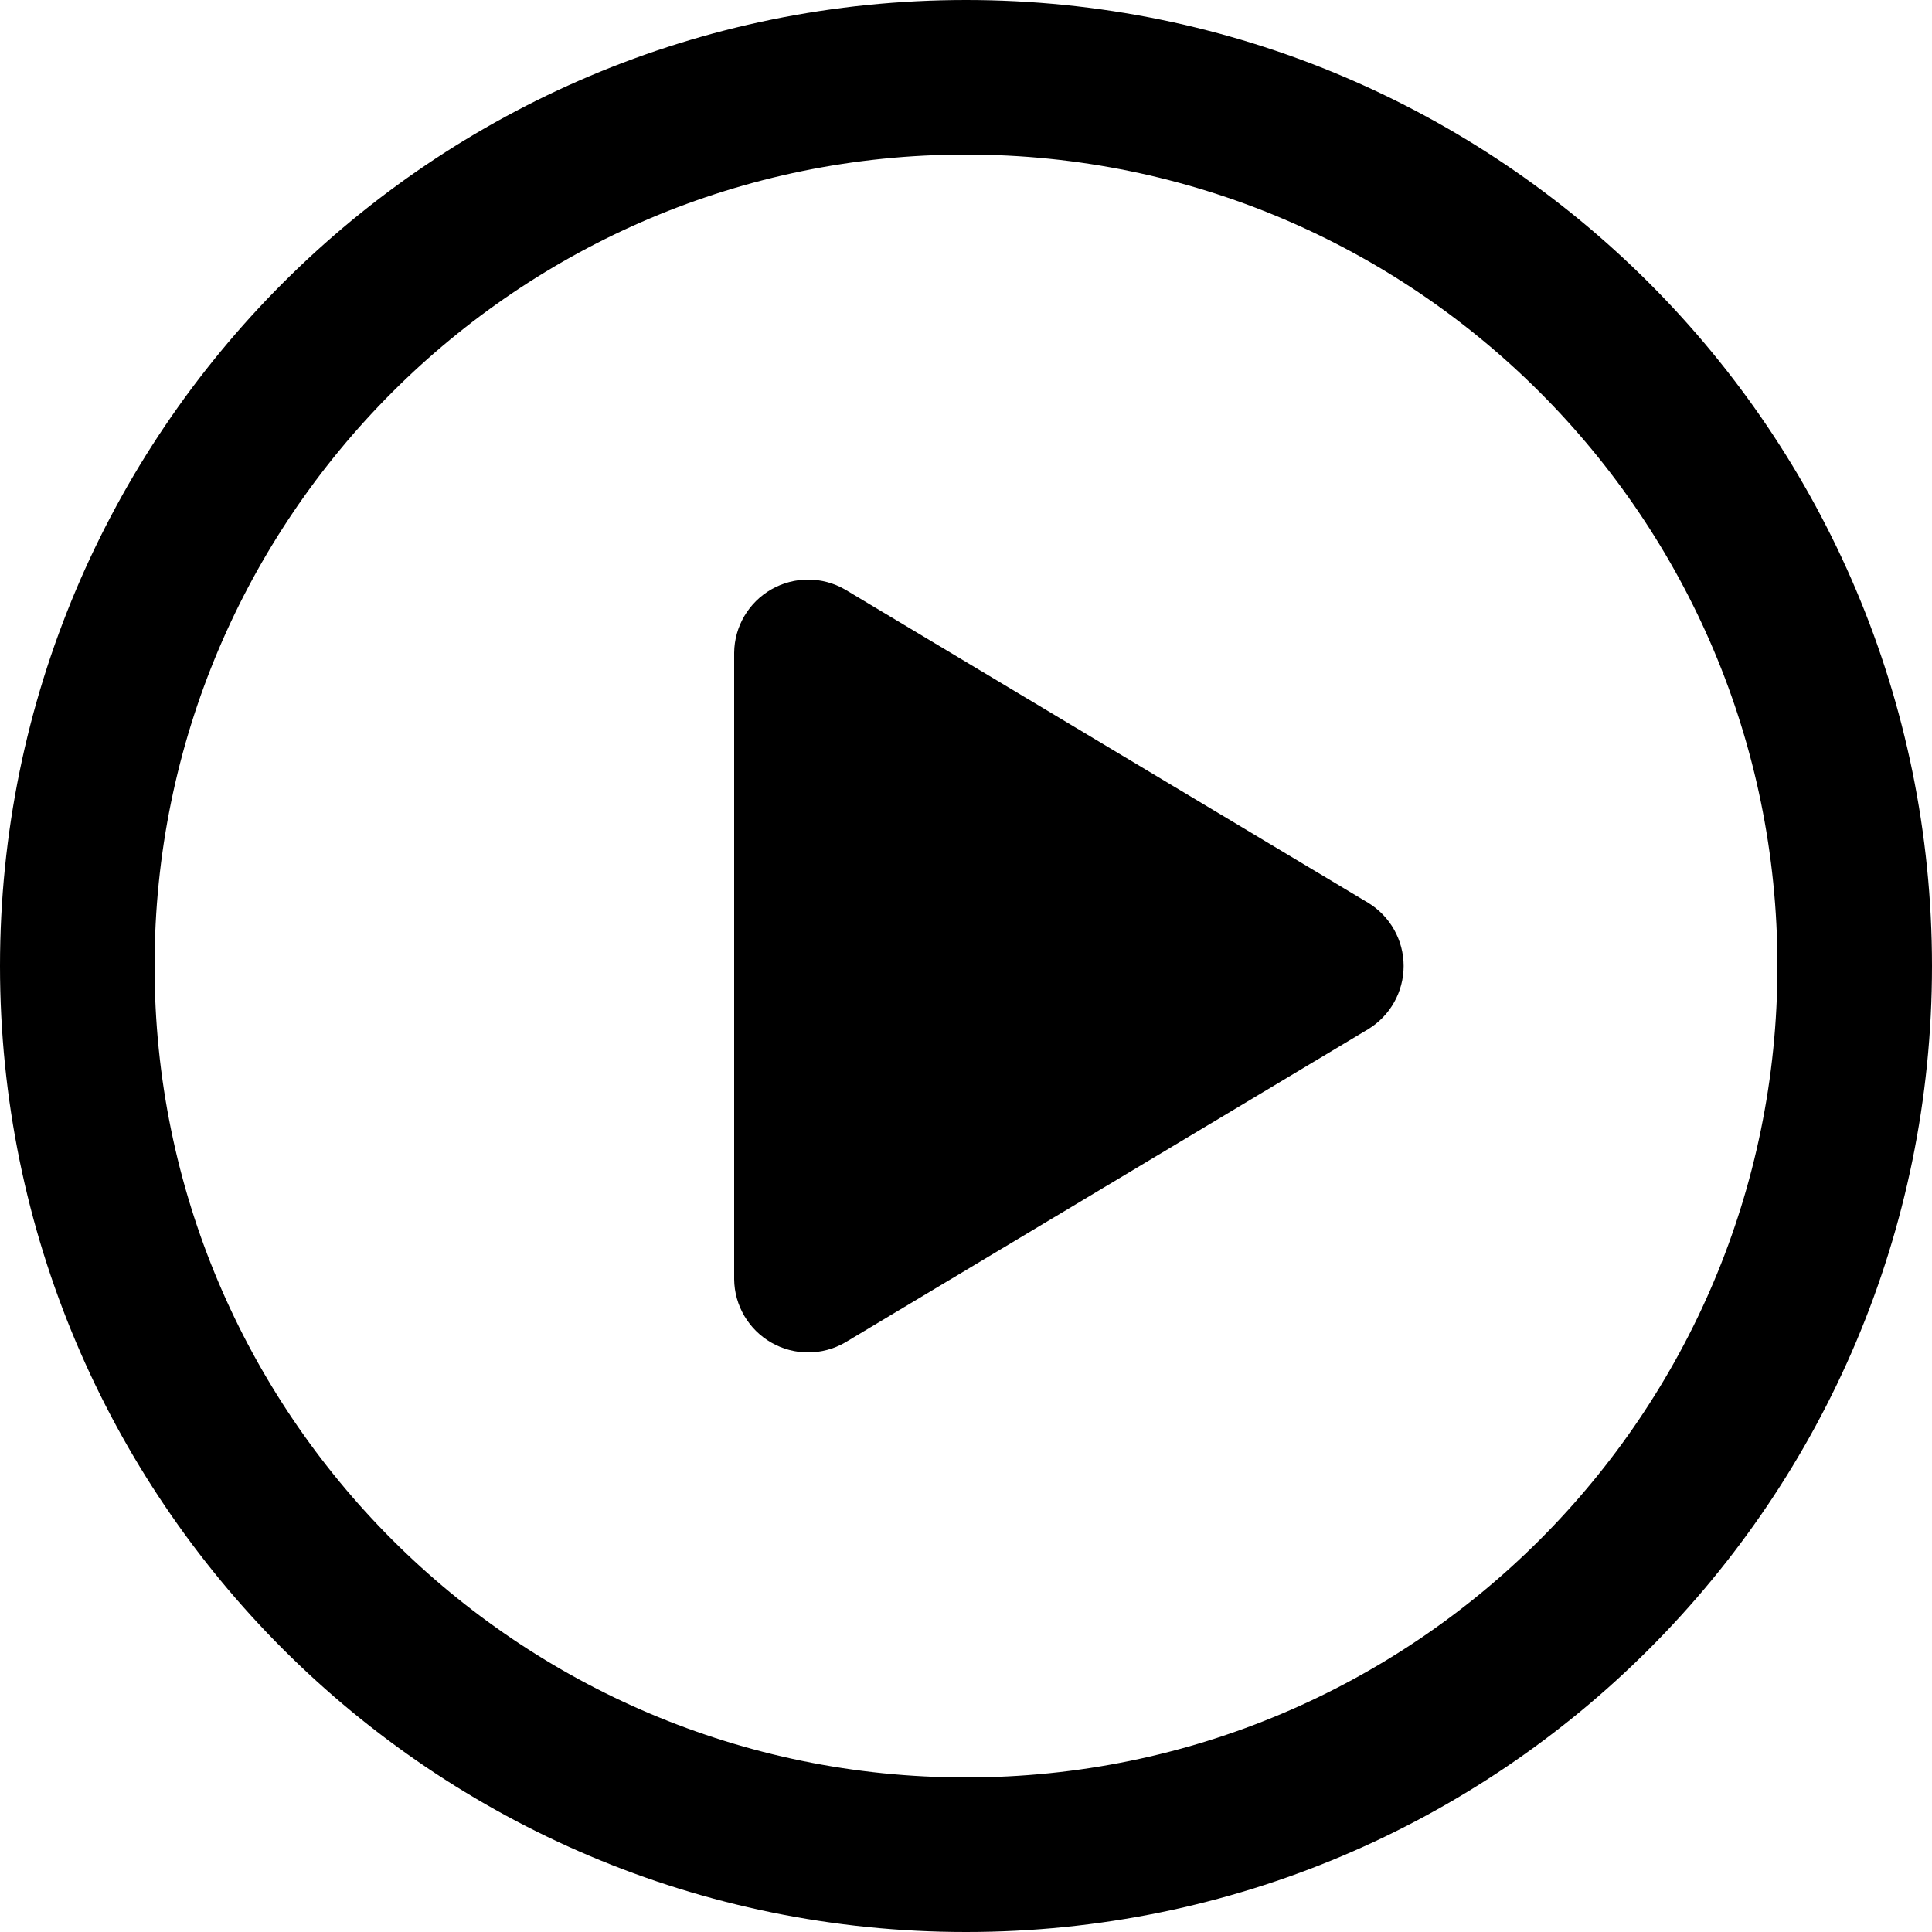
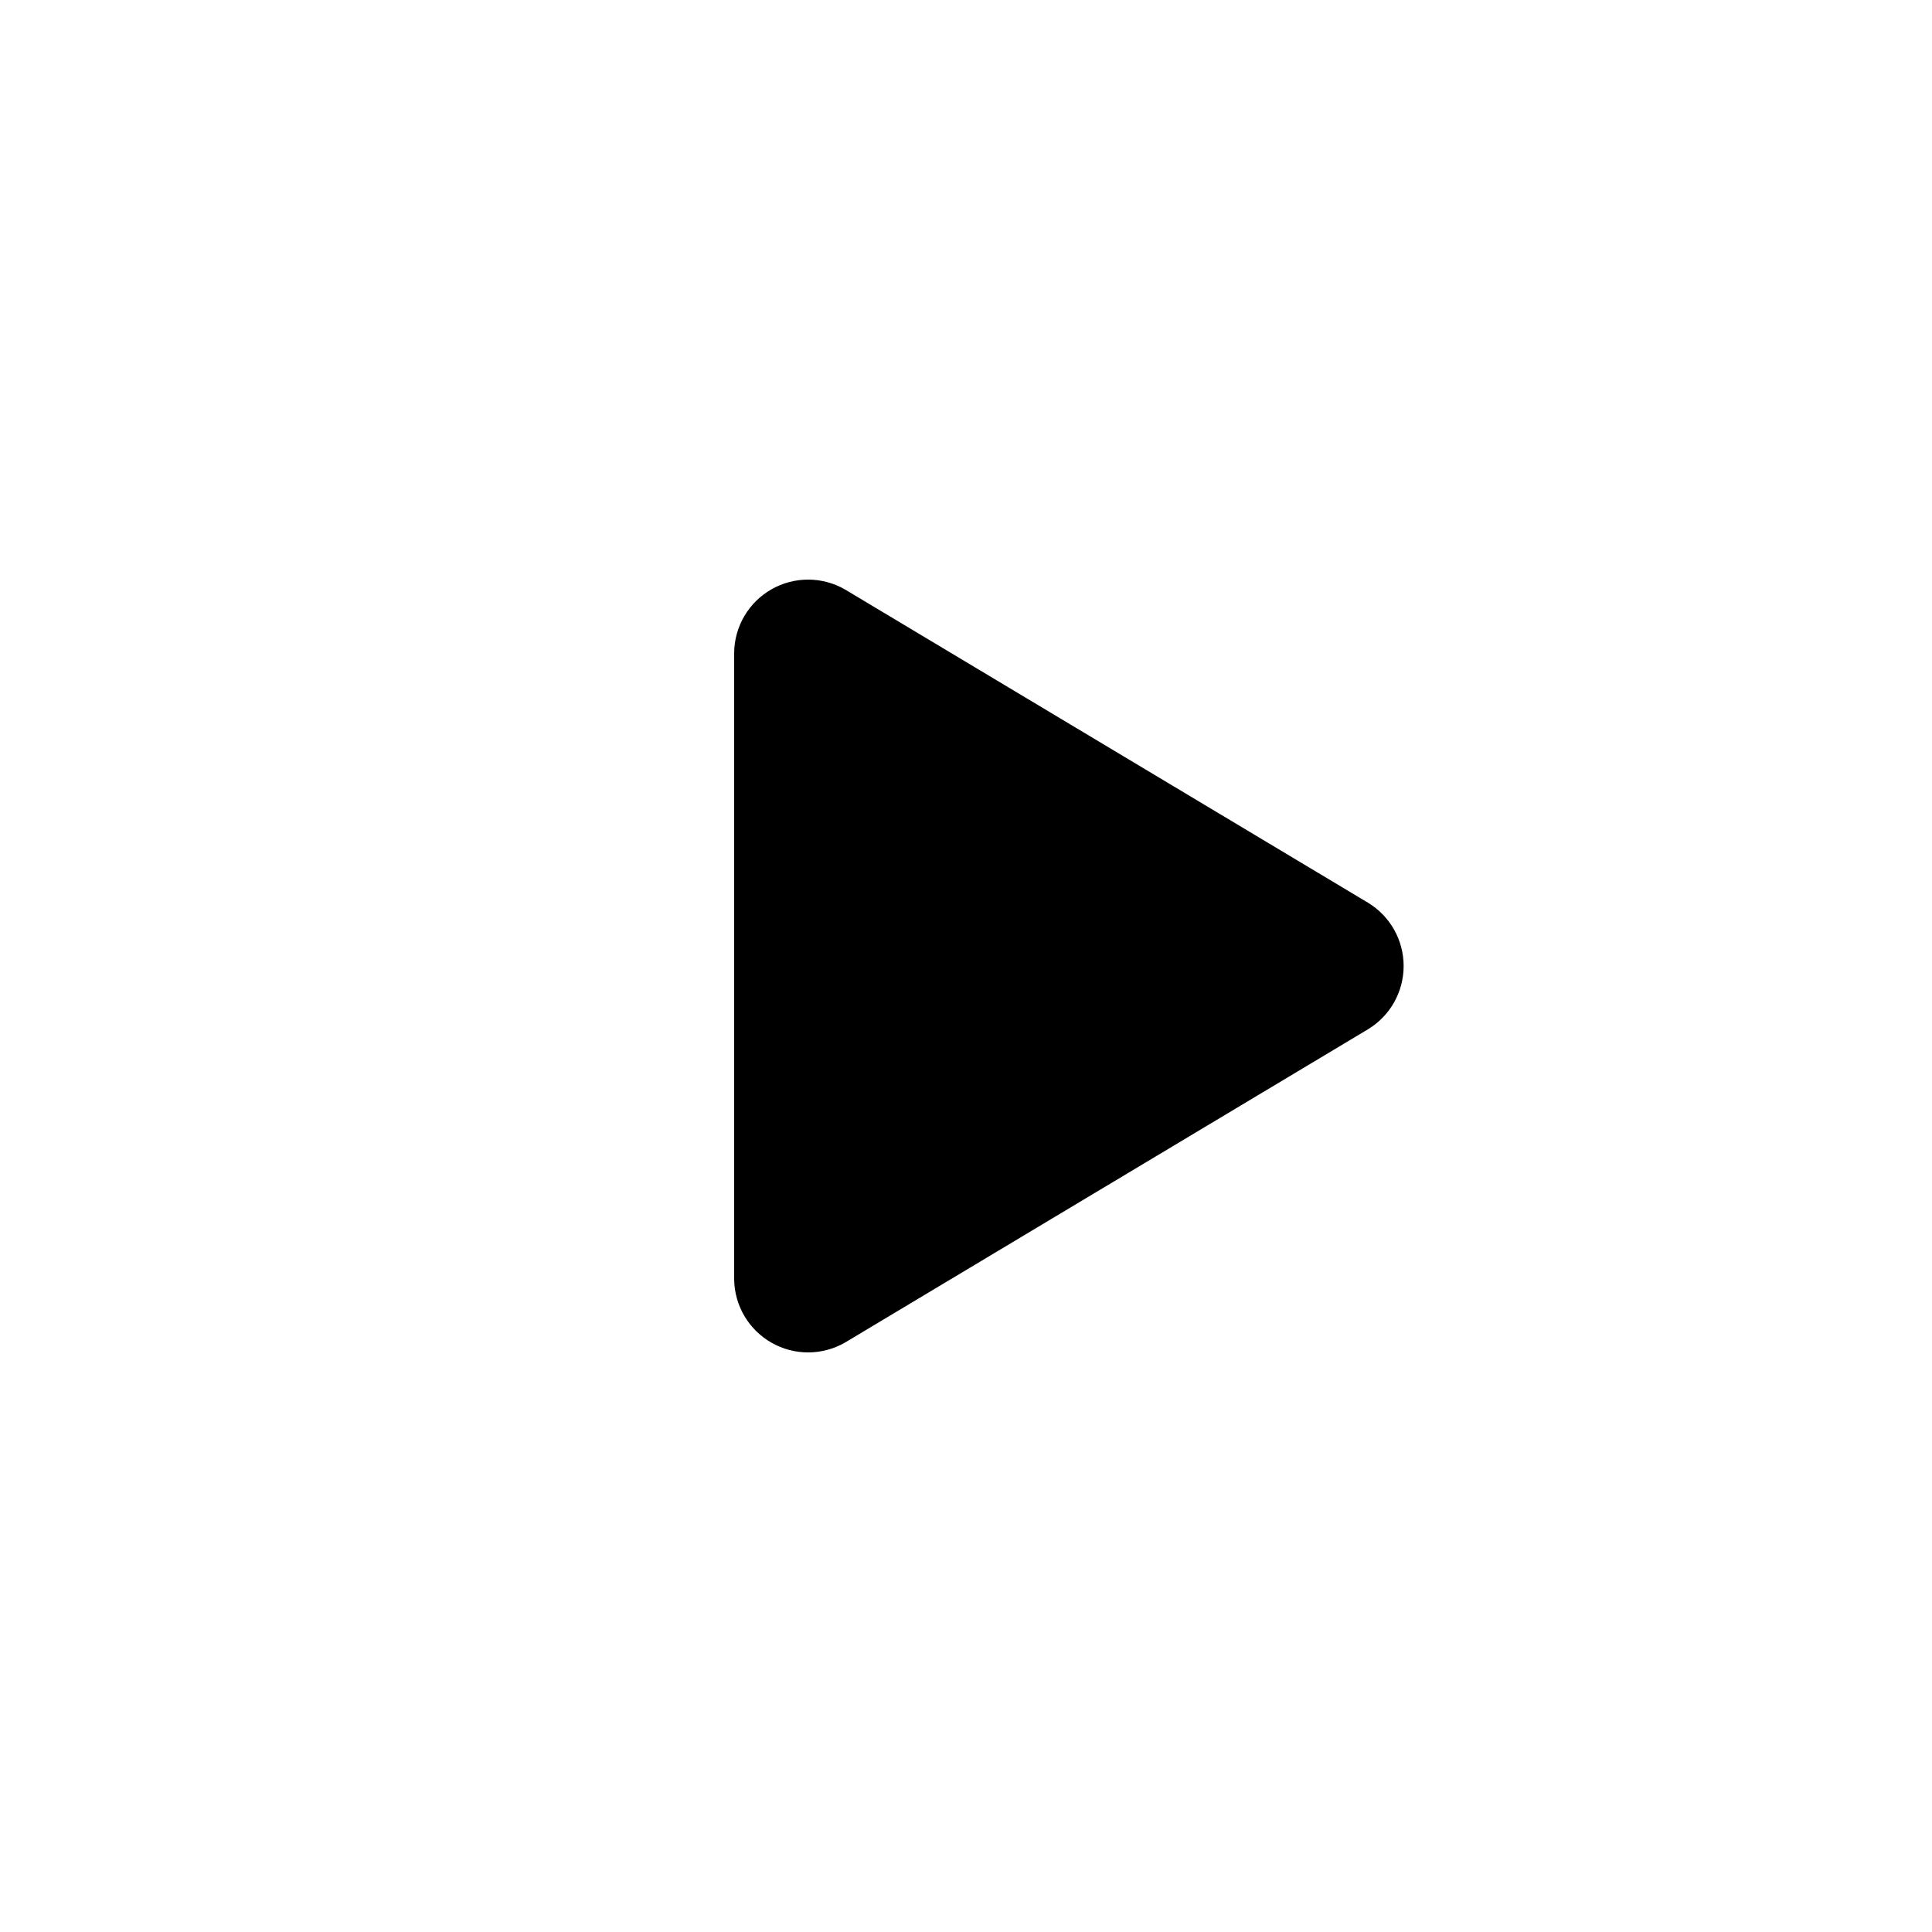
<svg xmlns="http://www.w3.org/2000/svg" width="50" height="50" viewBox="0 0 50 50" fill="none">
-   <path d="M48 25C48 37.703 37.703 48 25 48C12.297 48 2 37.703 2 25C2 12.298 12.297 2 25 2C37.703 2 48 12.298 48 25Z" stroke="black" stroke-width="4" stroke-linecap="round" stroke-linejoin="round" />
  <path fill-rule="evenodd" clip-rule="evenodd" d="M35.405 23.363L21.871 15.257C21.282 14.916 20.557 14.915 19.966 15.251C19.375 15.588 19.007 16.213 19 16.893V33.107C19.007 33.787 19.375 34.412 19.966 34.749C20.557 35.086 21.282 35.084 21.871 34.744L35.405 26.637C35.977 26.29 36.326 25.669 36.326 25C36.326 24.331 35.977 23.71 35.405 23.363Z" fill="black" />
</svg>